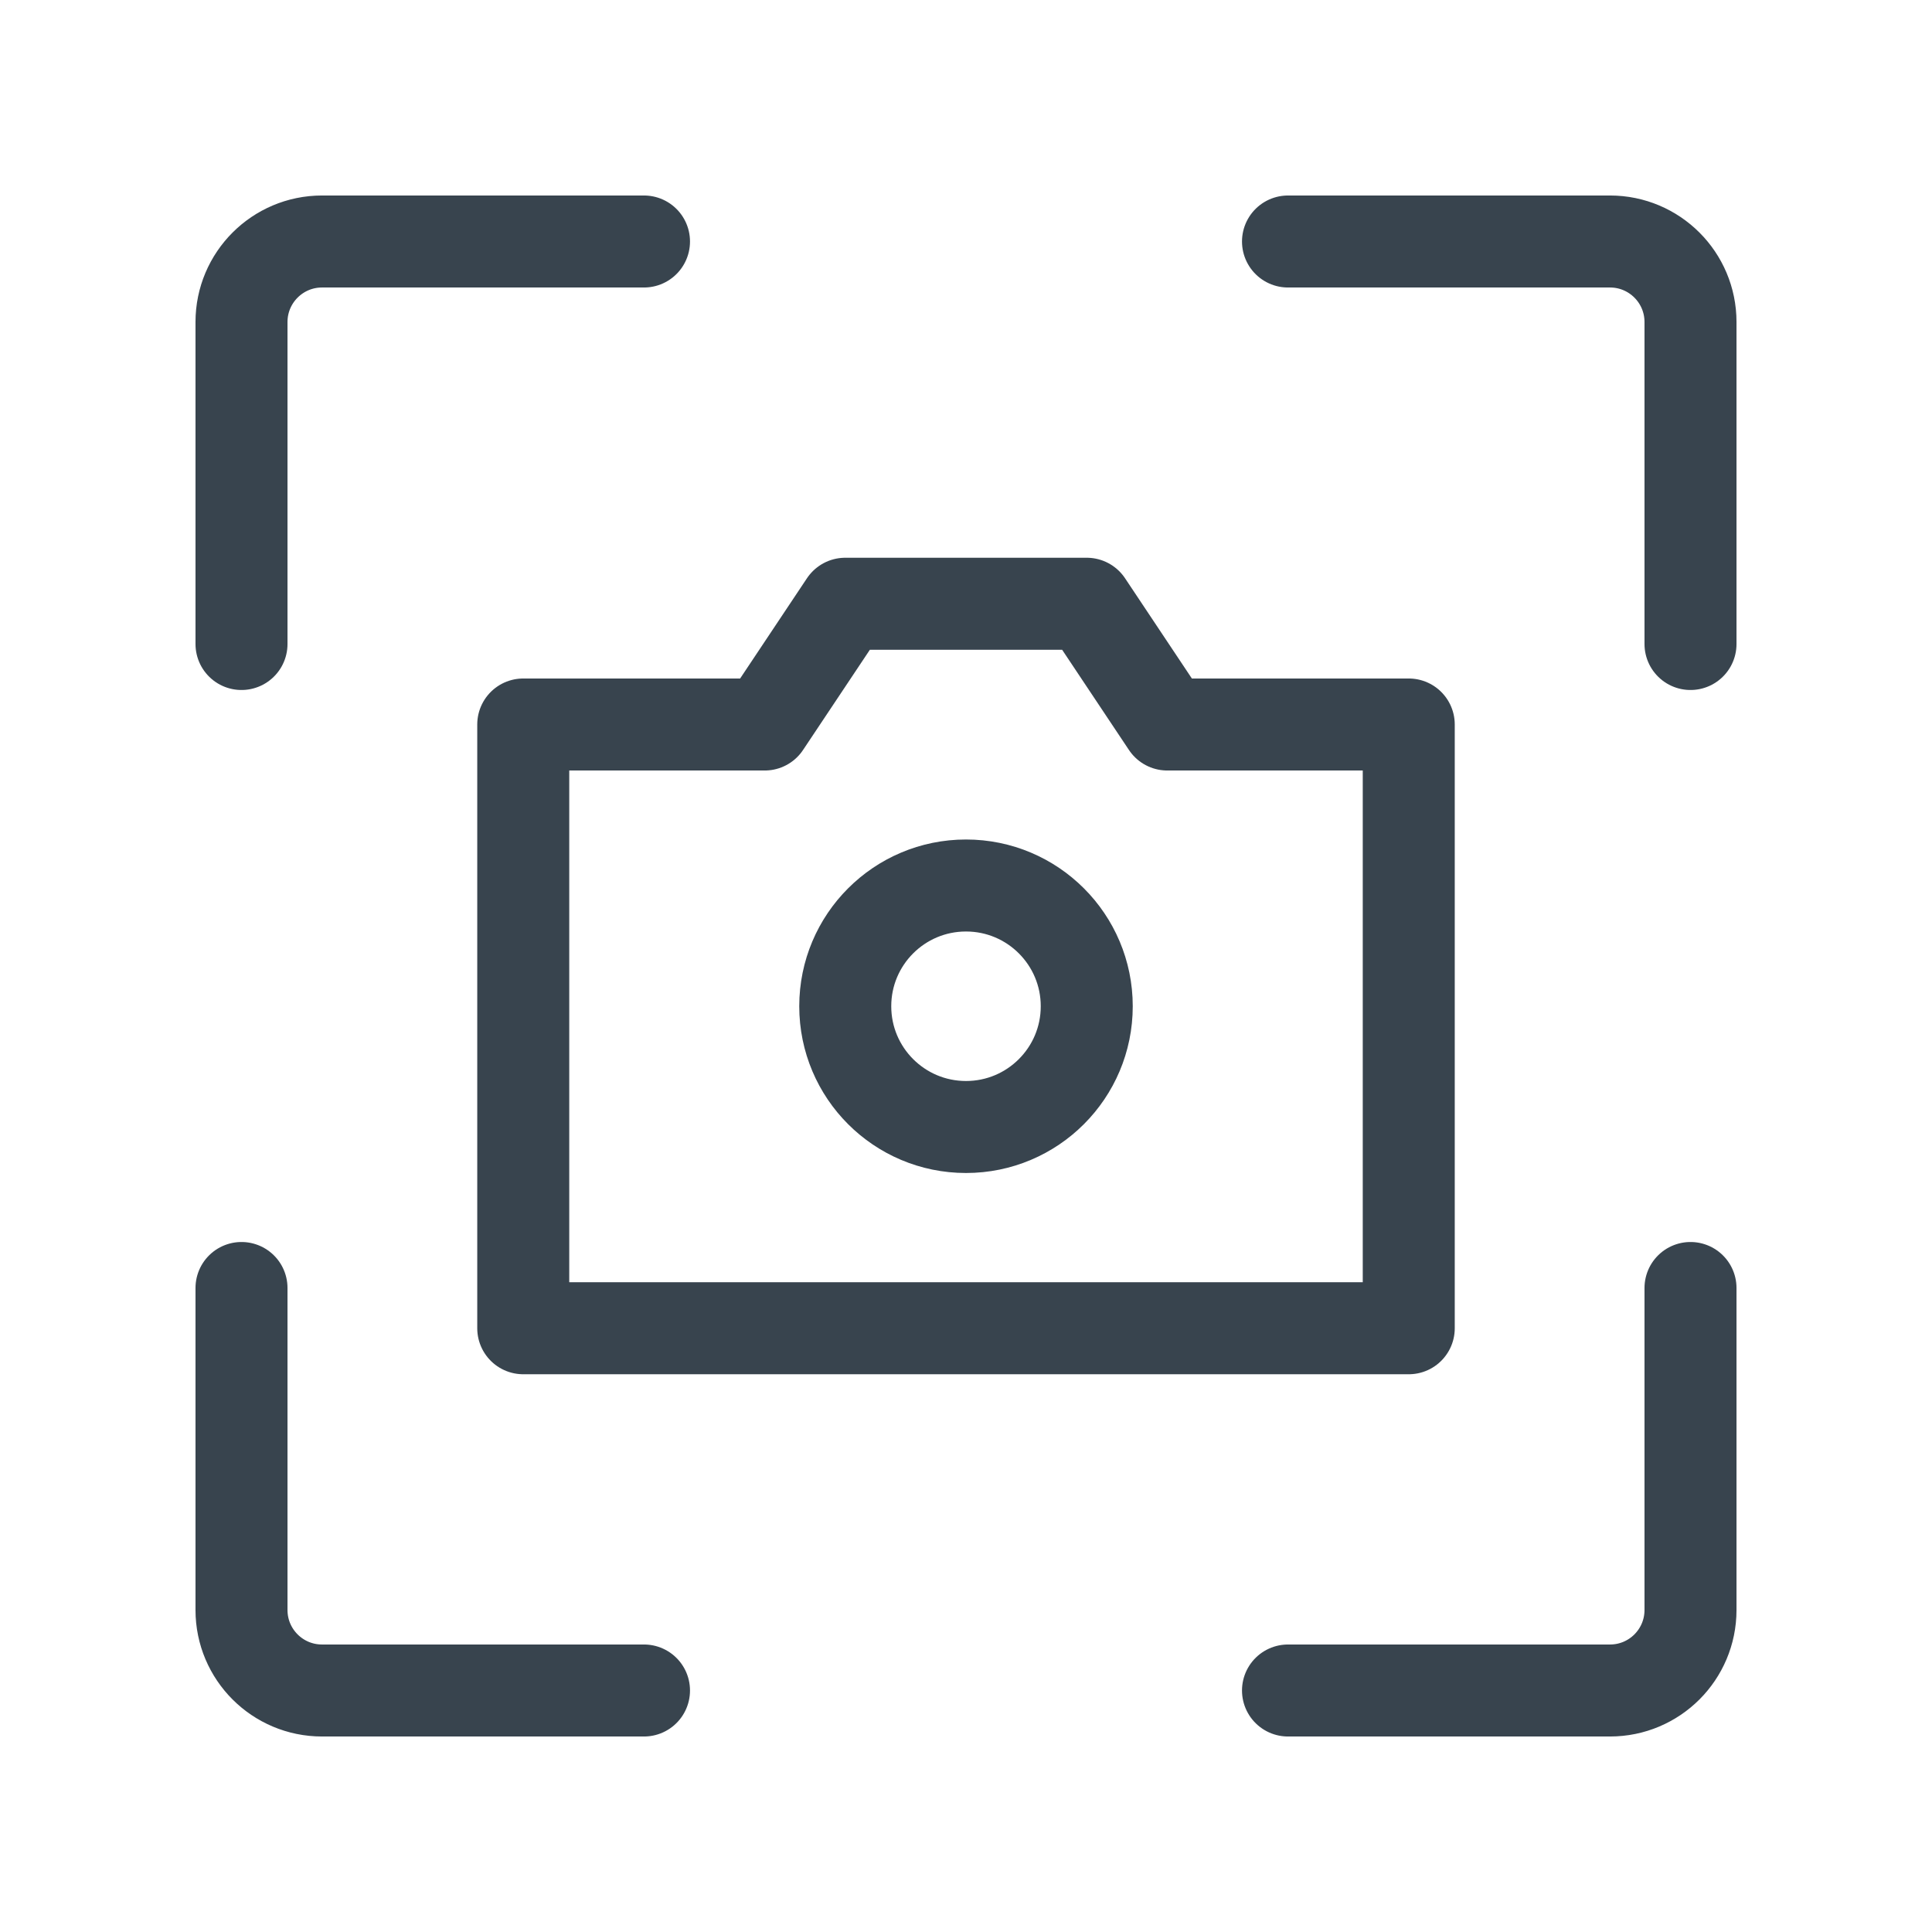
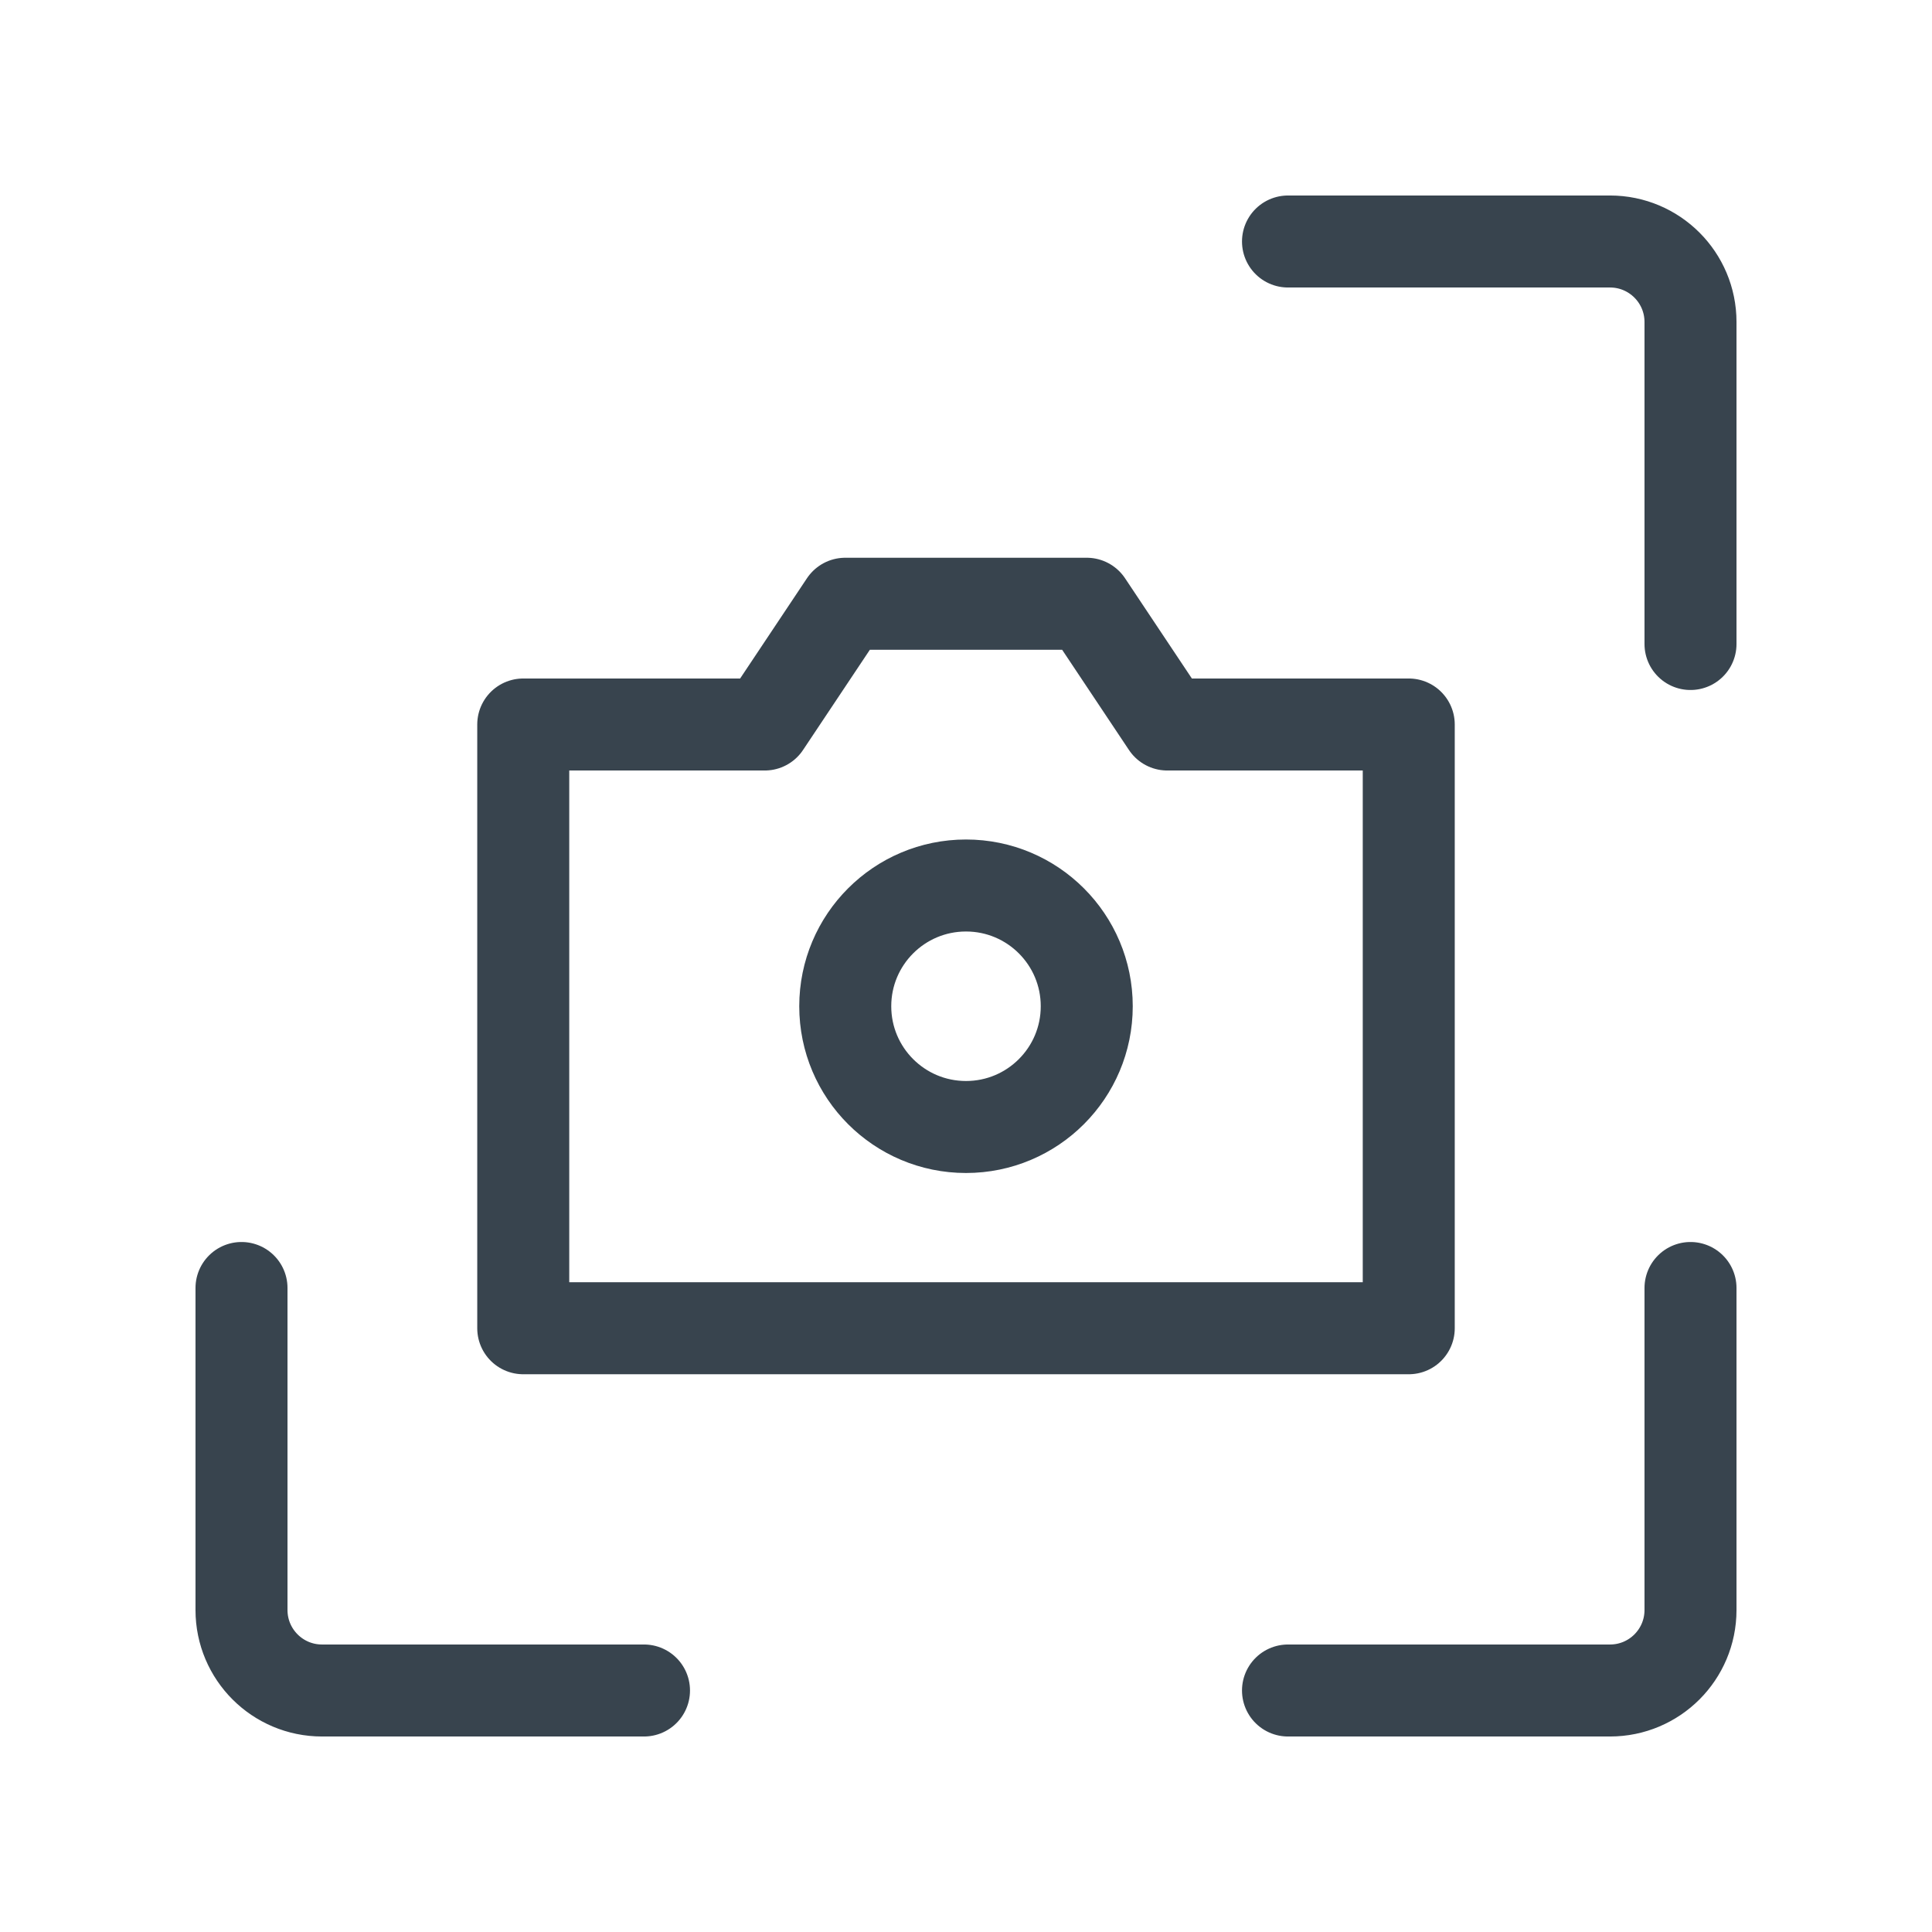
<svg xmlns="http://www.w3.org/2000/svg" width="42" height="42" viewBox="0 0 42 42" fill="none">
-   <path d="M14 5.25H7C6.034 5.25 5.25 6.034 5.25 7V14" stroke="#38444E" stroke-width="2" stroke-linecap="round" stroke-linejoin="round" />
  <path d="M14 36.75H7C6.034 36.75 5.25 35.967 5.25 35V28" stroke="#38444E" stroke-width="2" stroke-linecap="round" stroke-linejoin="round" />
  <path d="M28 36.75H35C35.967 36.75 36.75 35.967 36.75 35V28" stroke="#38444E" stroke-width="2" stroke-linecap="round" stroke-linejoin="round" />
  <path d="M28 5.25H35C35.967 5.25 36.75 6.034 36.75 7V14" stroke="#38444E" stroke-width="2" stroke-linecap="round" stroke-linejoin="round" />
  <path d="M11.375 28.875V15.75H16.625L18.375 13.125H23.625L25.375 15.75H30.625V28.875H11.375Z" stroke="#38444E" stroke-width="2" stroke-linecap="round" stroke-linejoin="round" />
  <path d="M21 24.5C22.45 24.5 23.625 23.325 23.625 21.875C23.625 20.425 22.45 19.25 21 19.25C19.55 19.25 18.375 20.425 18.375 21.875C18.375 23.325 19.55 24.5 21 24.5Z" stroke="#38444E" stroke-width="2" stroke-miterlimit="10" />
</svg>